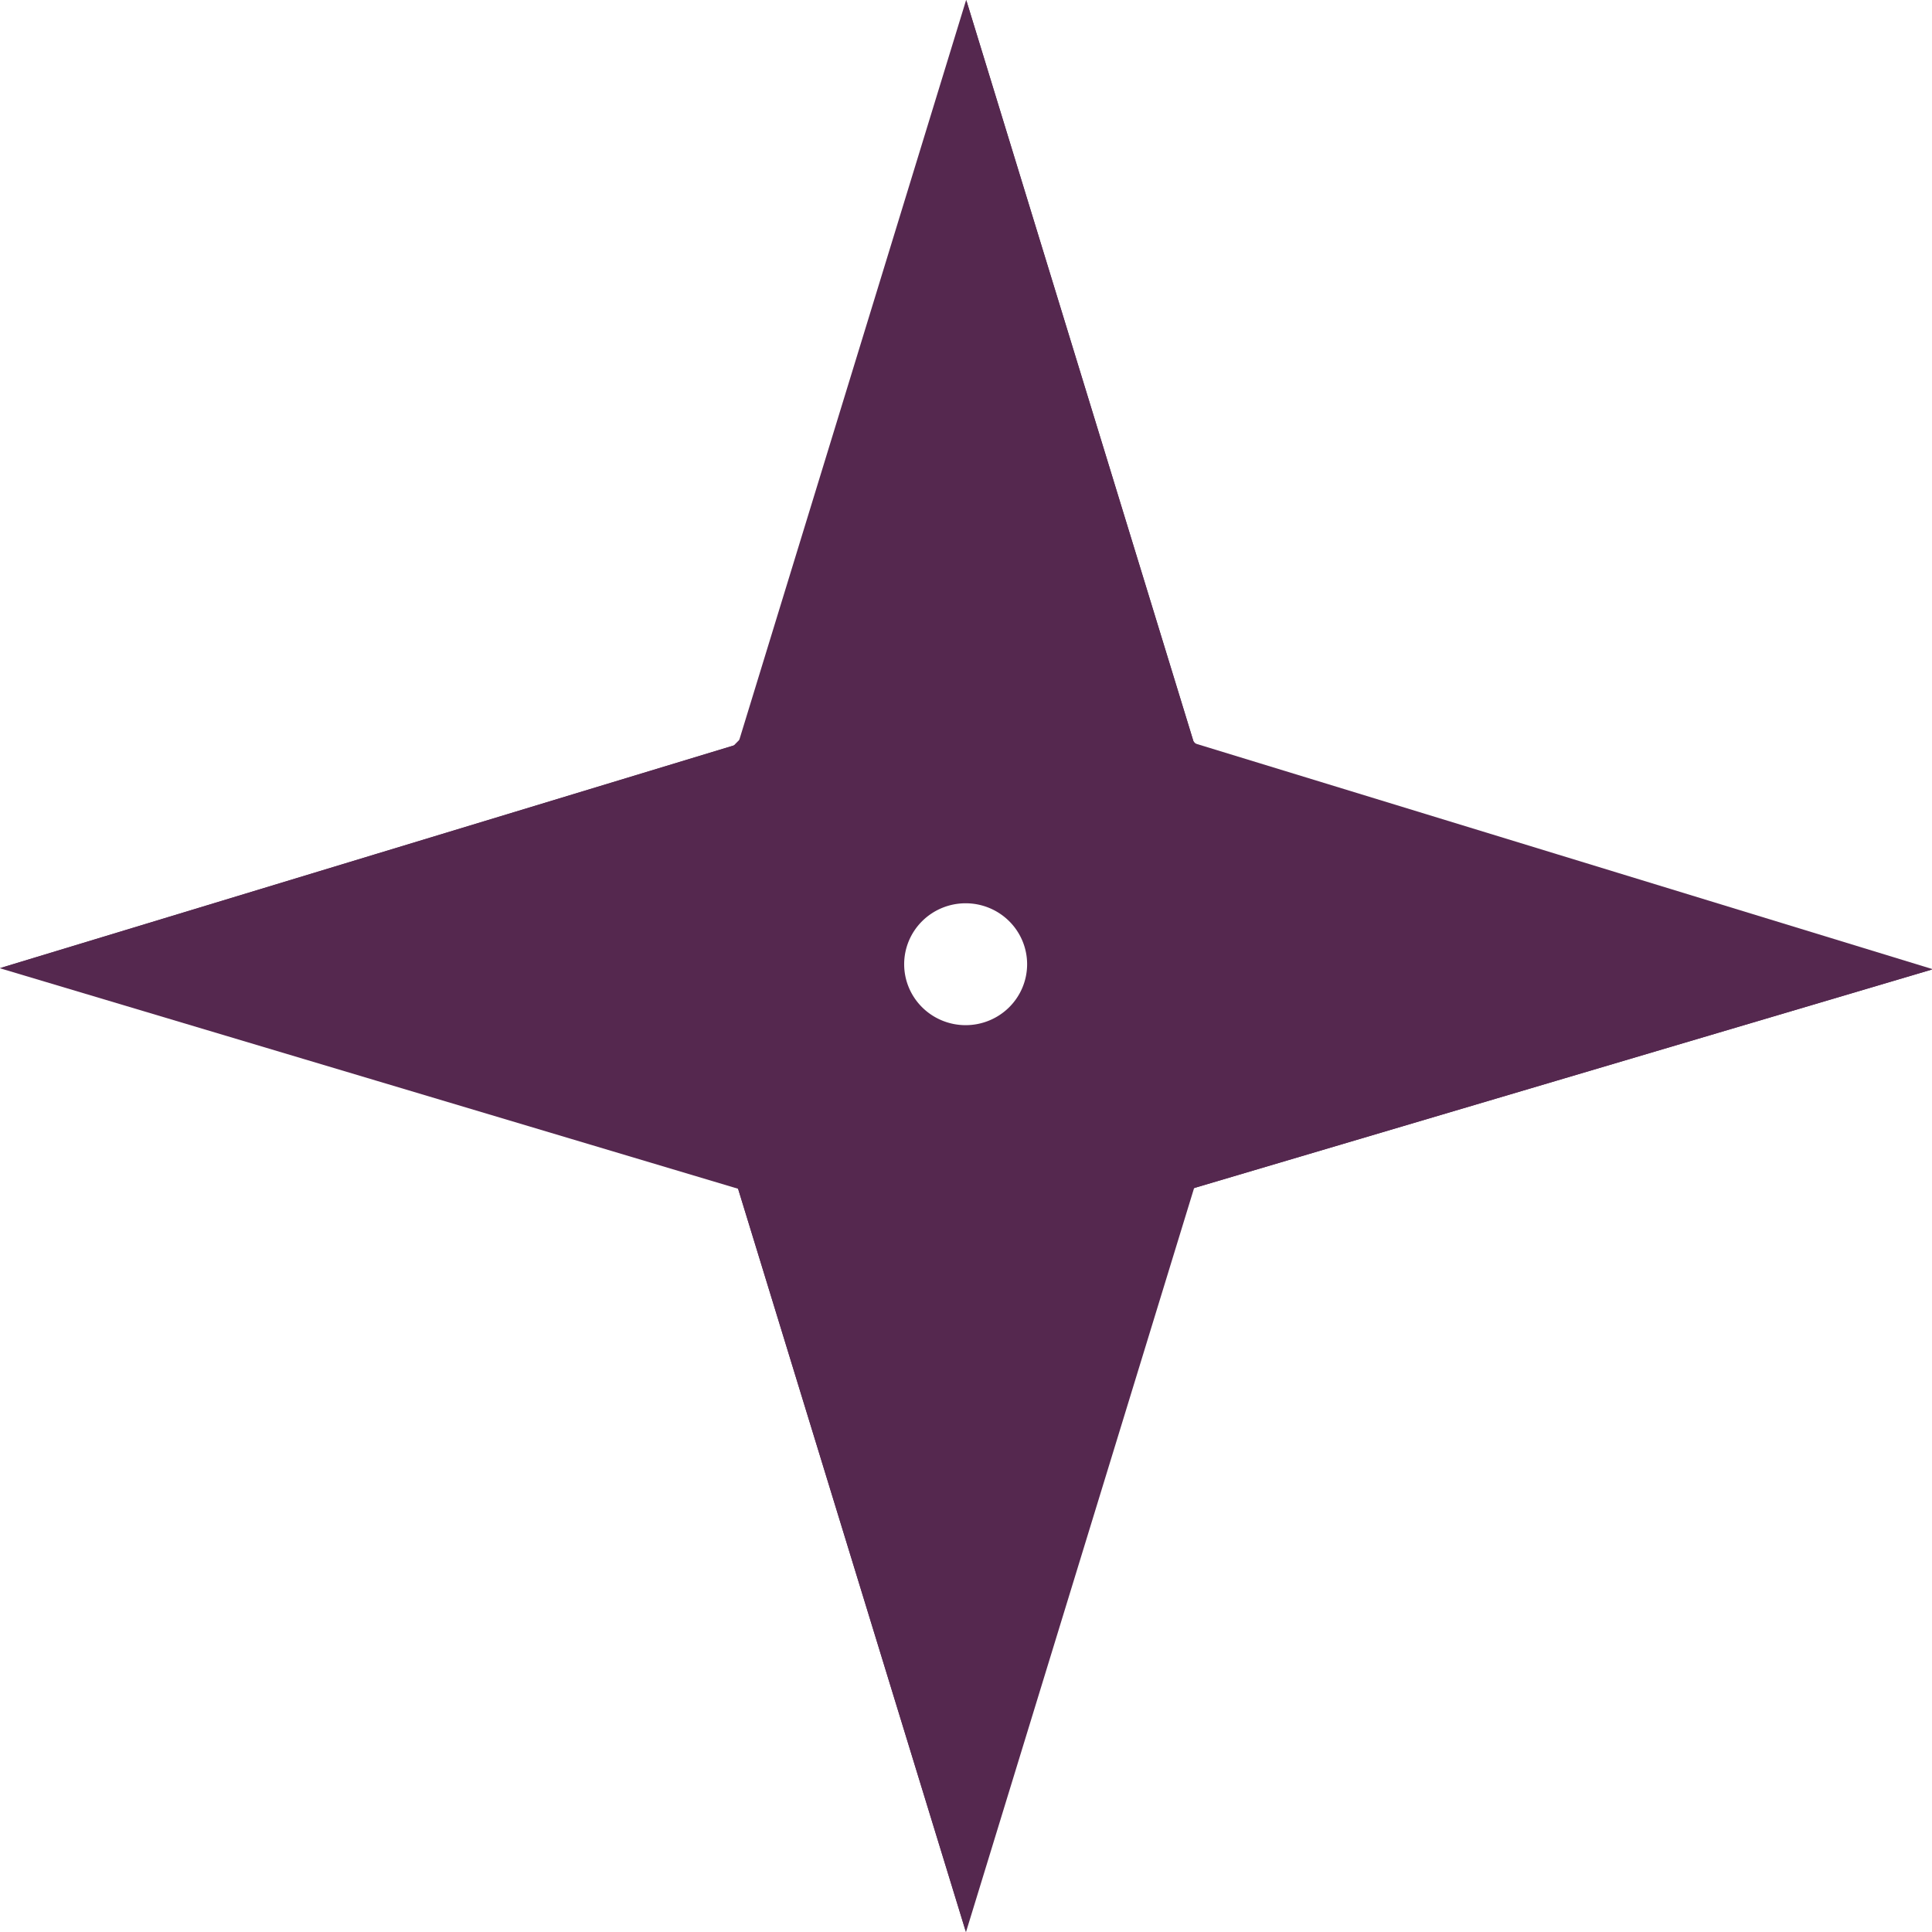
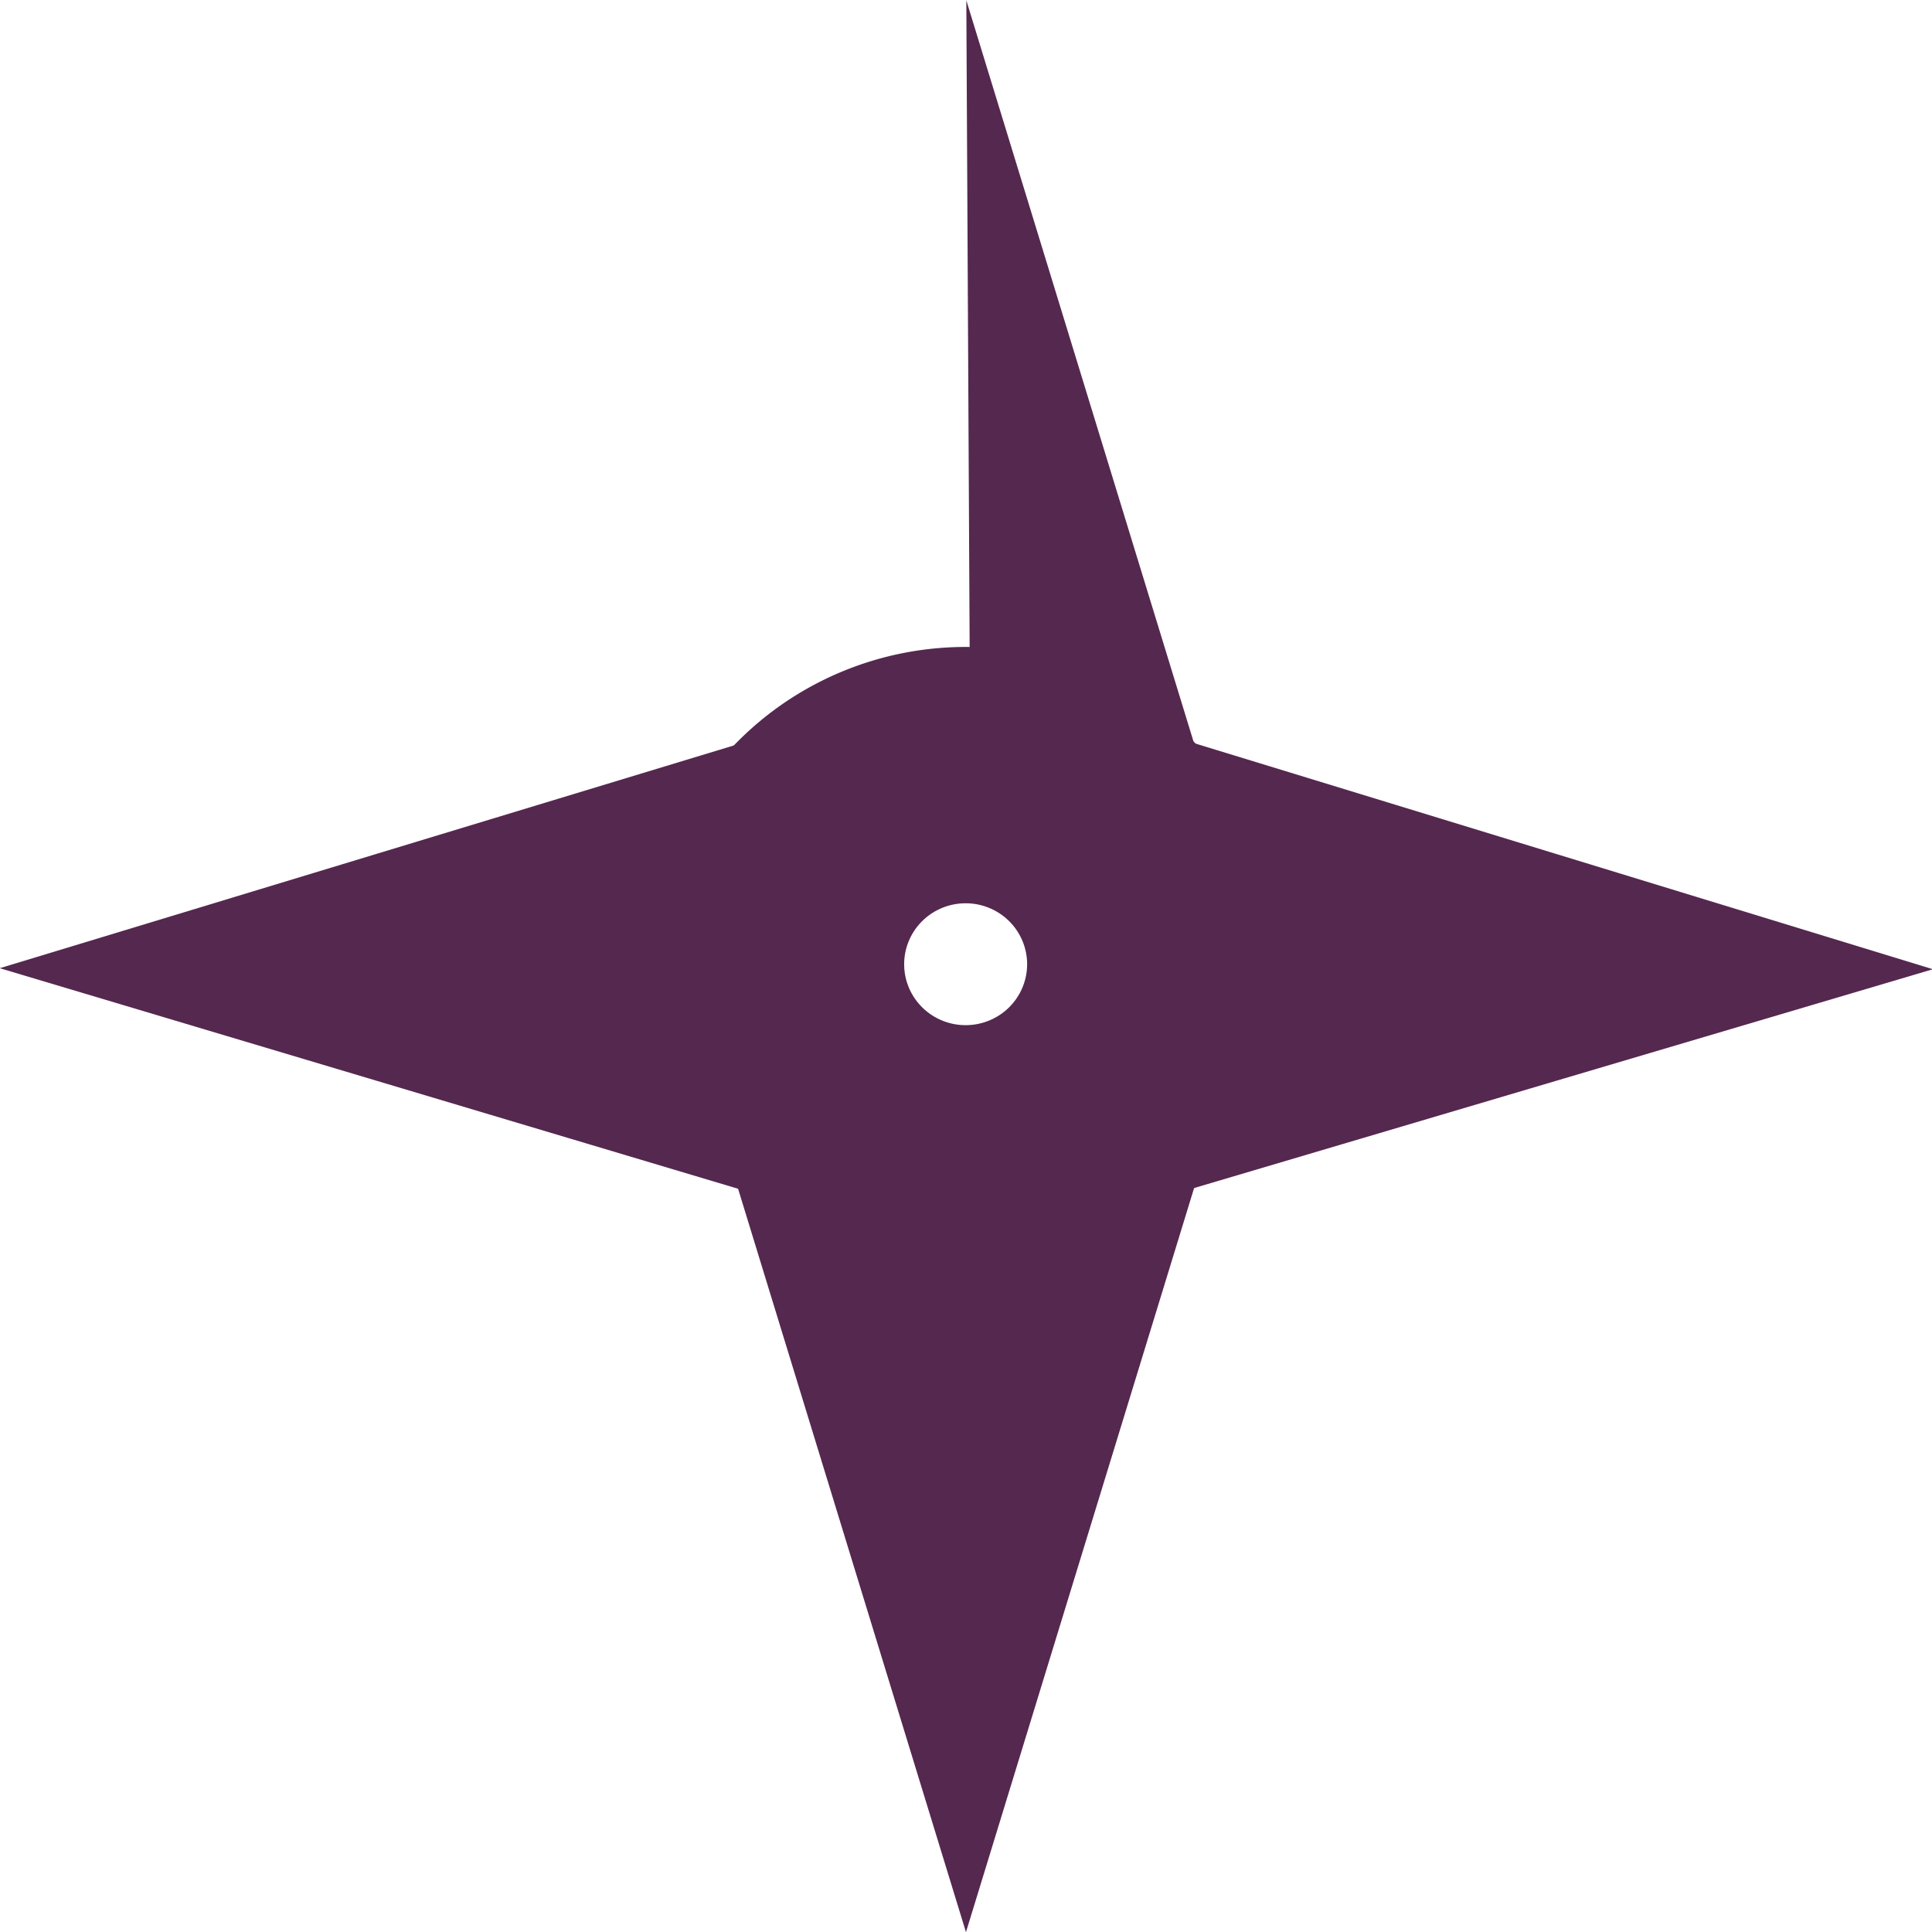
<svg xmlns="http://www.w3.org/2000/svg" height="201.297mm" id="svg4237" version="1.1" viewBox="0 0 713.257 713.257" width="201.297mm">
  <defs id="defs4239" />
  <g id="layer1" transform="translate(-23.339,-180.127)">
    <path d="M 379.836,418.97 A 118.155,117.129 0 0 0 261.681,536.099 118.155,117.129 0 0 0 379.836,653.228 118.155,117.129 0 0 0 497.991,536.099 118.155,117.129 0 0 0 379.836,418.97 Z m 0,94.63 a 22.696,22.499 0 0 1 22.696,22.499 22.696,22.499 0 0 1 -22.696,22.499 22.696,22.499 0 0 1 -22.696,-22.499 22.696,22.499 0 0 1 22.696,-22.499 z" id="path12059" fill="#55284f" opacity="1" original-fill="#000000" />
    <g id="g12033" transform="matrix(1.338,0,0,1.326,-151.053,-102.691)">
-       <path d="m 396.924,213.24 -31.488,103.641 -31.414,103.389 -0.076,0 0.065,0.039 -0.065,0.215 0.426,0 36.77,21.883 28.229,18.062 29.041,-18.881 31.084,-21.057 0.4,0 -0.068,-0.225 0.068,-0.047 -0.082,0 L 428.41,316.886 396.924,213.24 Z" id="path12029" fill="#55284f" opacity="1" original-fill="#000000" />
      <path d="m 396.965,213.377 1.262,247.874 30.183,-19.663 31.084,-21.057 0.4,0 -0.068,-0.225 0.068,-0.047 -0.082,0 L 428.411,316.886 396.965,213.377 Z" id="path12031" fill="#55284f" opacity="1" original-fill="#4d4d4d" />
    </g>
    <g id="g12037" transform="matrix(-1.338,0,0,-1.326,911.04,1176.203)">
-       <path d="m 396.924,213.24 -31.488,103.641 -31.414,103.389 -0.076,0 0.065,0.039 -0.065,0.215 0.426,0 36.77,21.883 28.229,18.062 29.041,-18.881 31.084,-21.057 0.4,0 -0.068,-0.225 0.068,-0.047 -0.082,0 L 428.41,316.886 396.924,213.24 Z" id="path12039" fill="#55284f" opacity="1" original-fill="#000000" />
-       <path d="m 396.965,213.377 1.262,247.874 30.183,-19.663 31.084,-21.057 0.4,0 -0.068,-0.225 0.068,-0.047 -0.082,0 L 428.411,316.886 396.965,213.377 Z" id="path12041" fill="#55284f" opacity="1" original-fill="#4d4d4d" />
+       <path d="m 396.924,213.24 -31.488,103.641 -31.414,103.389 -0.076,0 0.065,0.039 -0.065,0.215 0.426,0 36.77,21.883 28.229,18.062 29.041,-18.881 31.084,-21.057 0.4,0 -0.068,-0.225 0.068,-0.047 -0.082,0 Z" id="path12039" fill="#55284f" opacity="1" original-fill="#000000" />
    </g>
    <g id="g12043" transform="matrix(-0.006,1.326,-1.338,-0.006,1024.618,12.907)">
      <path d="m 396.924,213.24 -31.488,103.641 -31.414,103.389 -0.076,0 0.065,0.039 -0.065,0.215 0.426,0 36.77,21.883 28.229,18.062 29.041,-18.881 31.084,-21.057 0.4,0 -0.068,-0.225 0.068,-0.047 -0.082,0 L 428.41,316.886 396.924,213.24 Z" id="path12045" fill="#55284f" opacity="1" original-fill="#000000" />
-       <path d="m 396.965,213.377 1.262,247.874 30.183,-19.663 31.084,-21.057 0.4,0 -0.068,-0.225 0.068,-0.047 -0.082,0 L 428.411,316.886 396.965,213.377 Z" id="path12047" fill="#55284f" opacity="1" original-fill="#4d4d4d" />
    </g>
    <g id="g12049" transform="matrix(-0.002,-1.326,1.338,-0.003,-261.276,1064.529)">
      <path d="m 396.924,213.24 -31.488,103.641 -31.414,103.389 -0.076,0 0.065,0.039 -0.065,0.215 0.426,0 36.77,21.883 28.229,18.062 29.041,-18.881 31.084,-21.057 0.4,0 -0.068,-0.225 0.068,-0.047 -0.082,0 L 428.41,316.886 396.924,213.24 Z" id="path12051" fill="#55284f" opacity="1" original-fill="#000000" />
-       <path d="m 396.965,213.377 1.262,247.874 30.183,-19.663 31.084,-21.057 0.4,0 -0.068,-0.225 0.068,-0.047 -0.082,0 L 428.411,316.886 396.965,213.377 Z" id="path12053" fill="#55284f" opacity="1" original-fill="#4d4d4d" />
    </g>
  </g>
</svg>